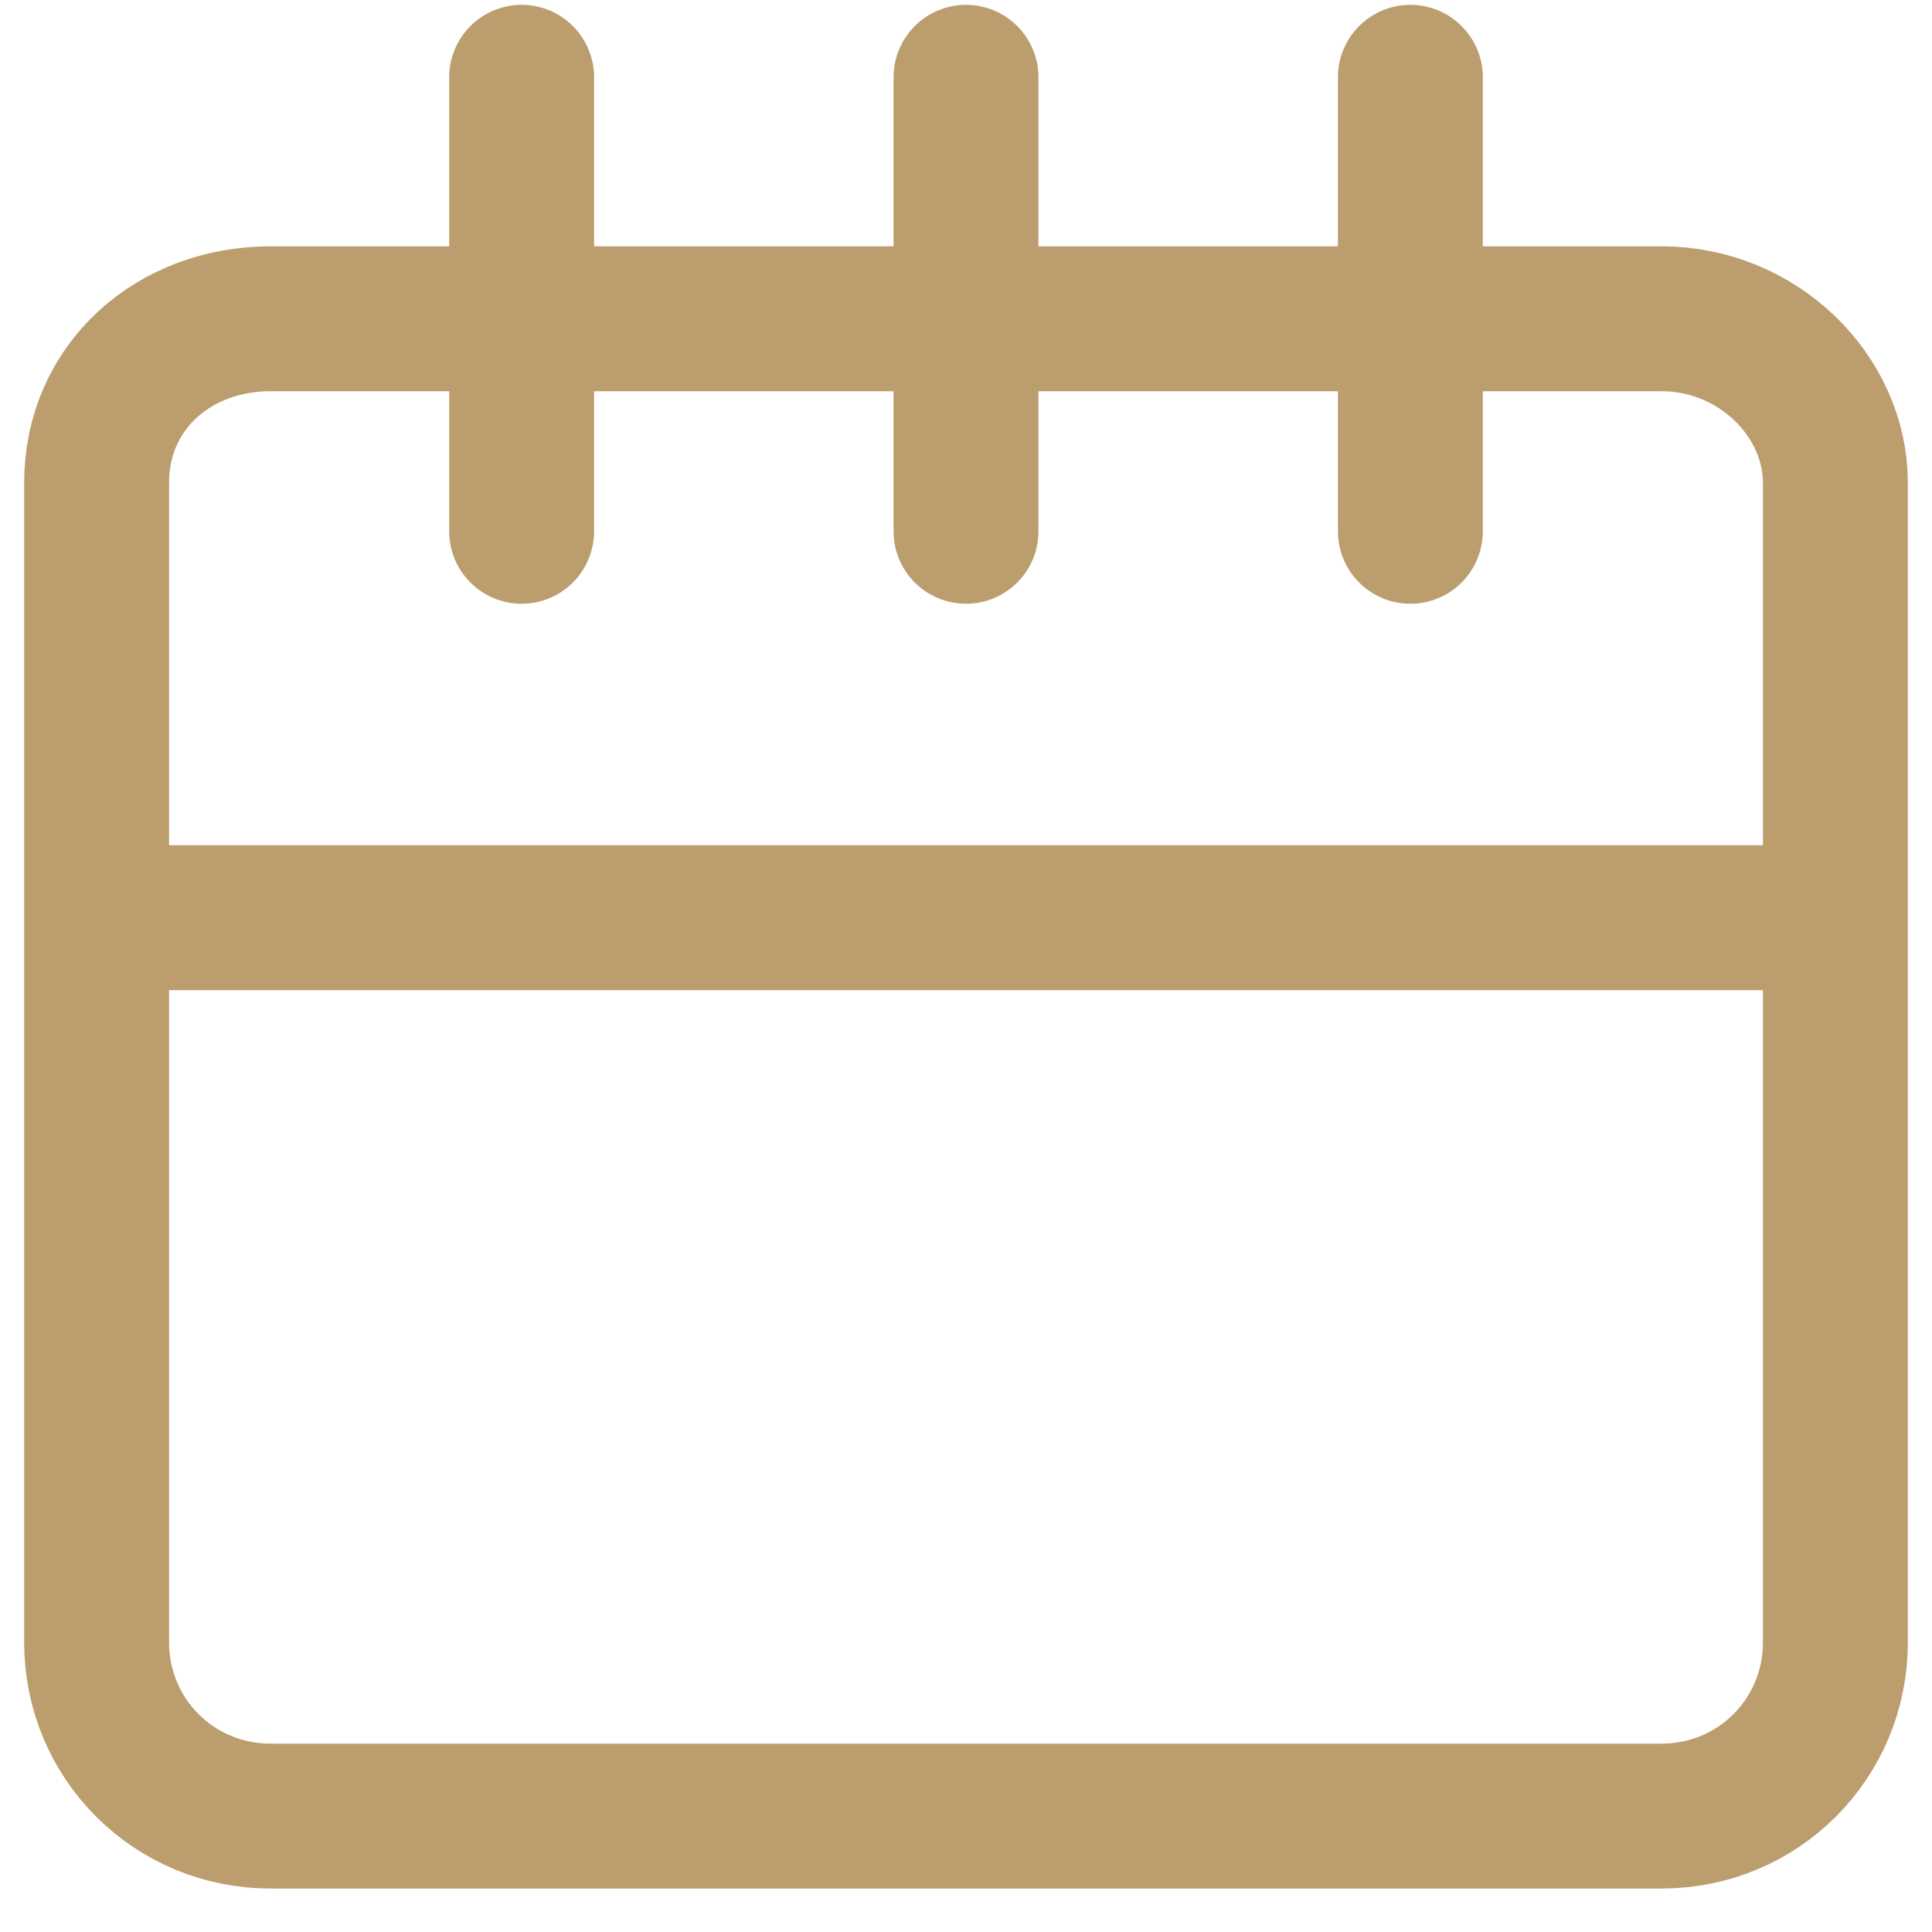
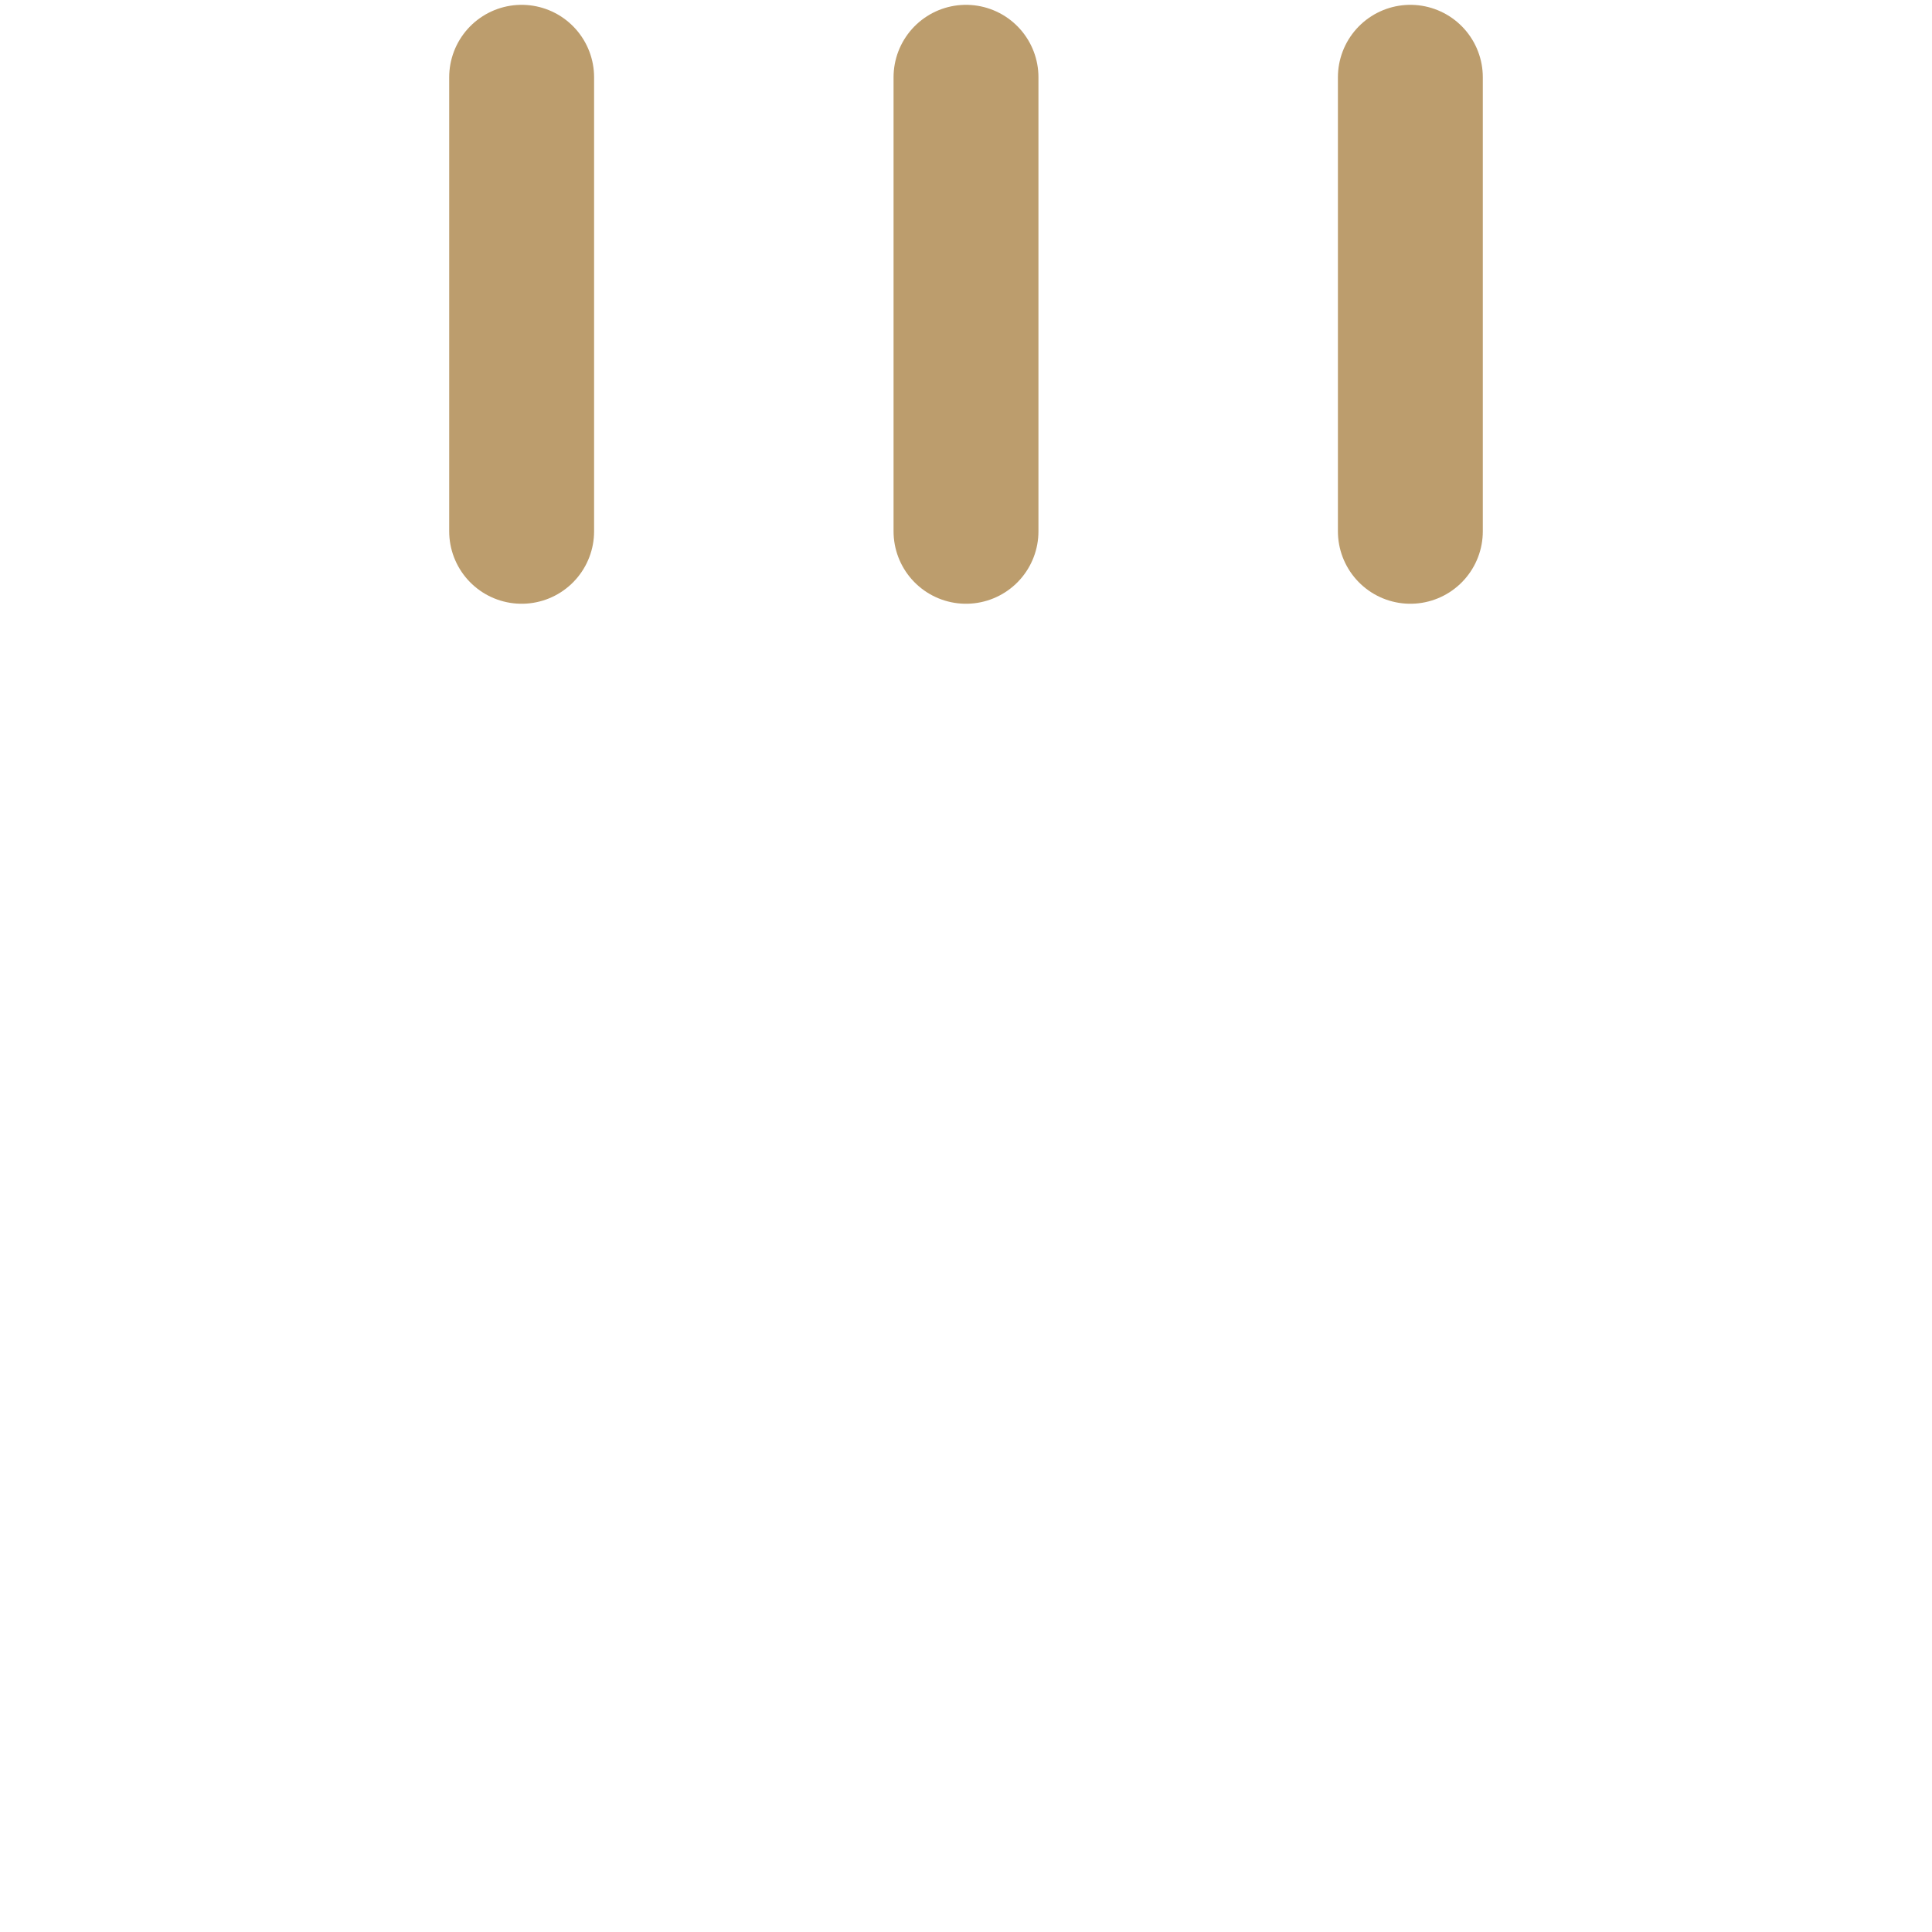
<svg xmlns="http://www.w3.org/2000/svg" version="1.1" id="Ebene_1" x="0px" y="0px" viewBox="0 0 20 20" style="enable-background:new 0 0 20 20;" xml:space="preserve" width="20" height="20">
  <style type="text/css">
	.st0{fill:none;stroke:#BC9D6D;stroke-width:1.5;stroke-miterlimit:10;}
	.st1{fill:none;stroke:#BC9D6D;stroke-width:1.5;stroke-linecap:round;stroke-linejoin:round;stroke-miterlimit:10;}
</style>
  <g>
-     <path class="st0" d="M1,9.5h18 M17.2,18.8H2.8C1.8,18.8,1,18,1,17V5c0-1,0.8-1.7,1.8-1.7h14.4c1,0,1.8,0.8,1.8,1.7v12   C19,18,18.2,18.8,17.2,18.8z" />
    <path class="st1" d="M14.6,5.5V0.8 M10,5.5V0.8 M5.4,5.5V0.8" />
  </g>
</svg>